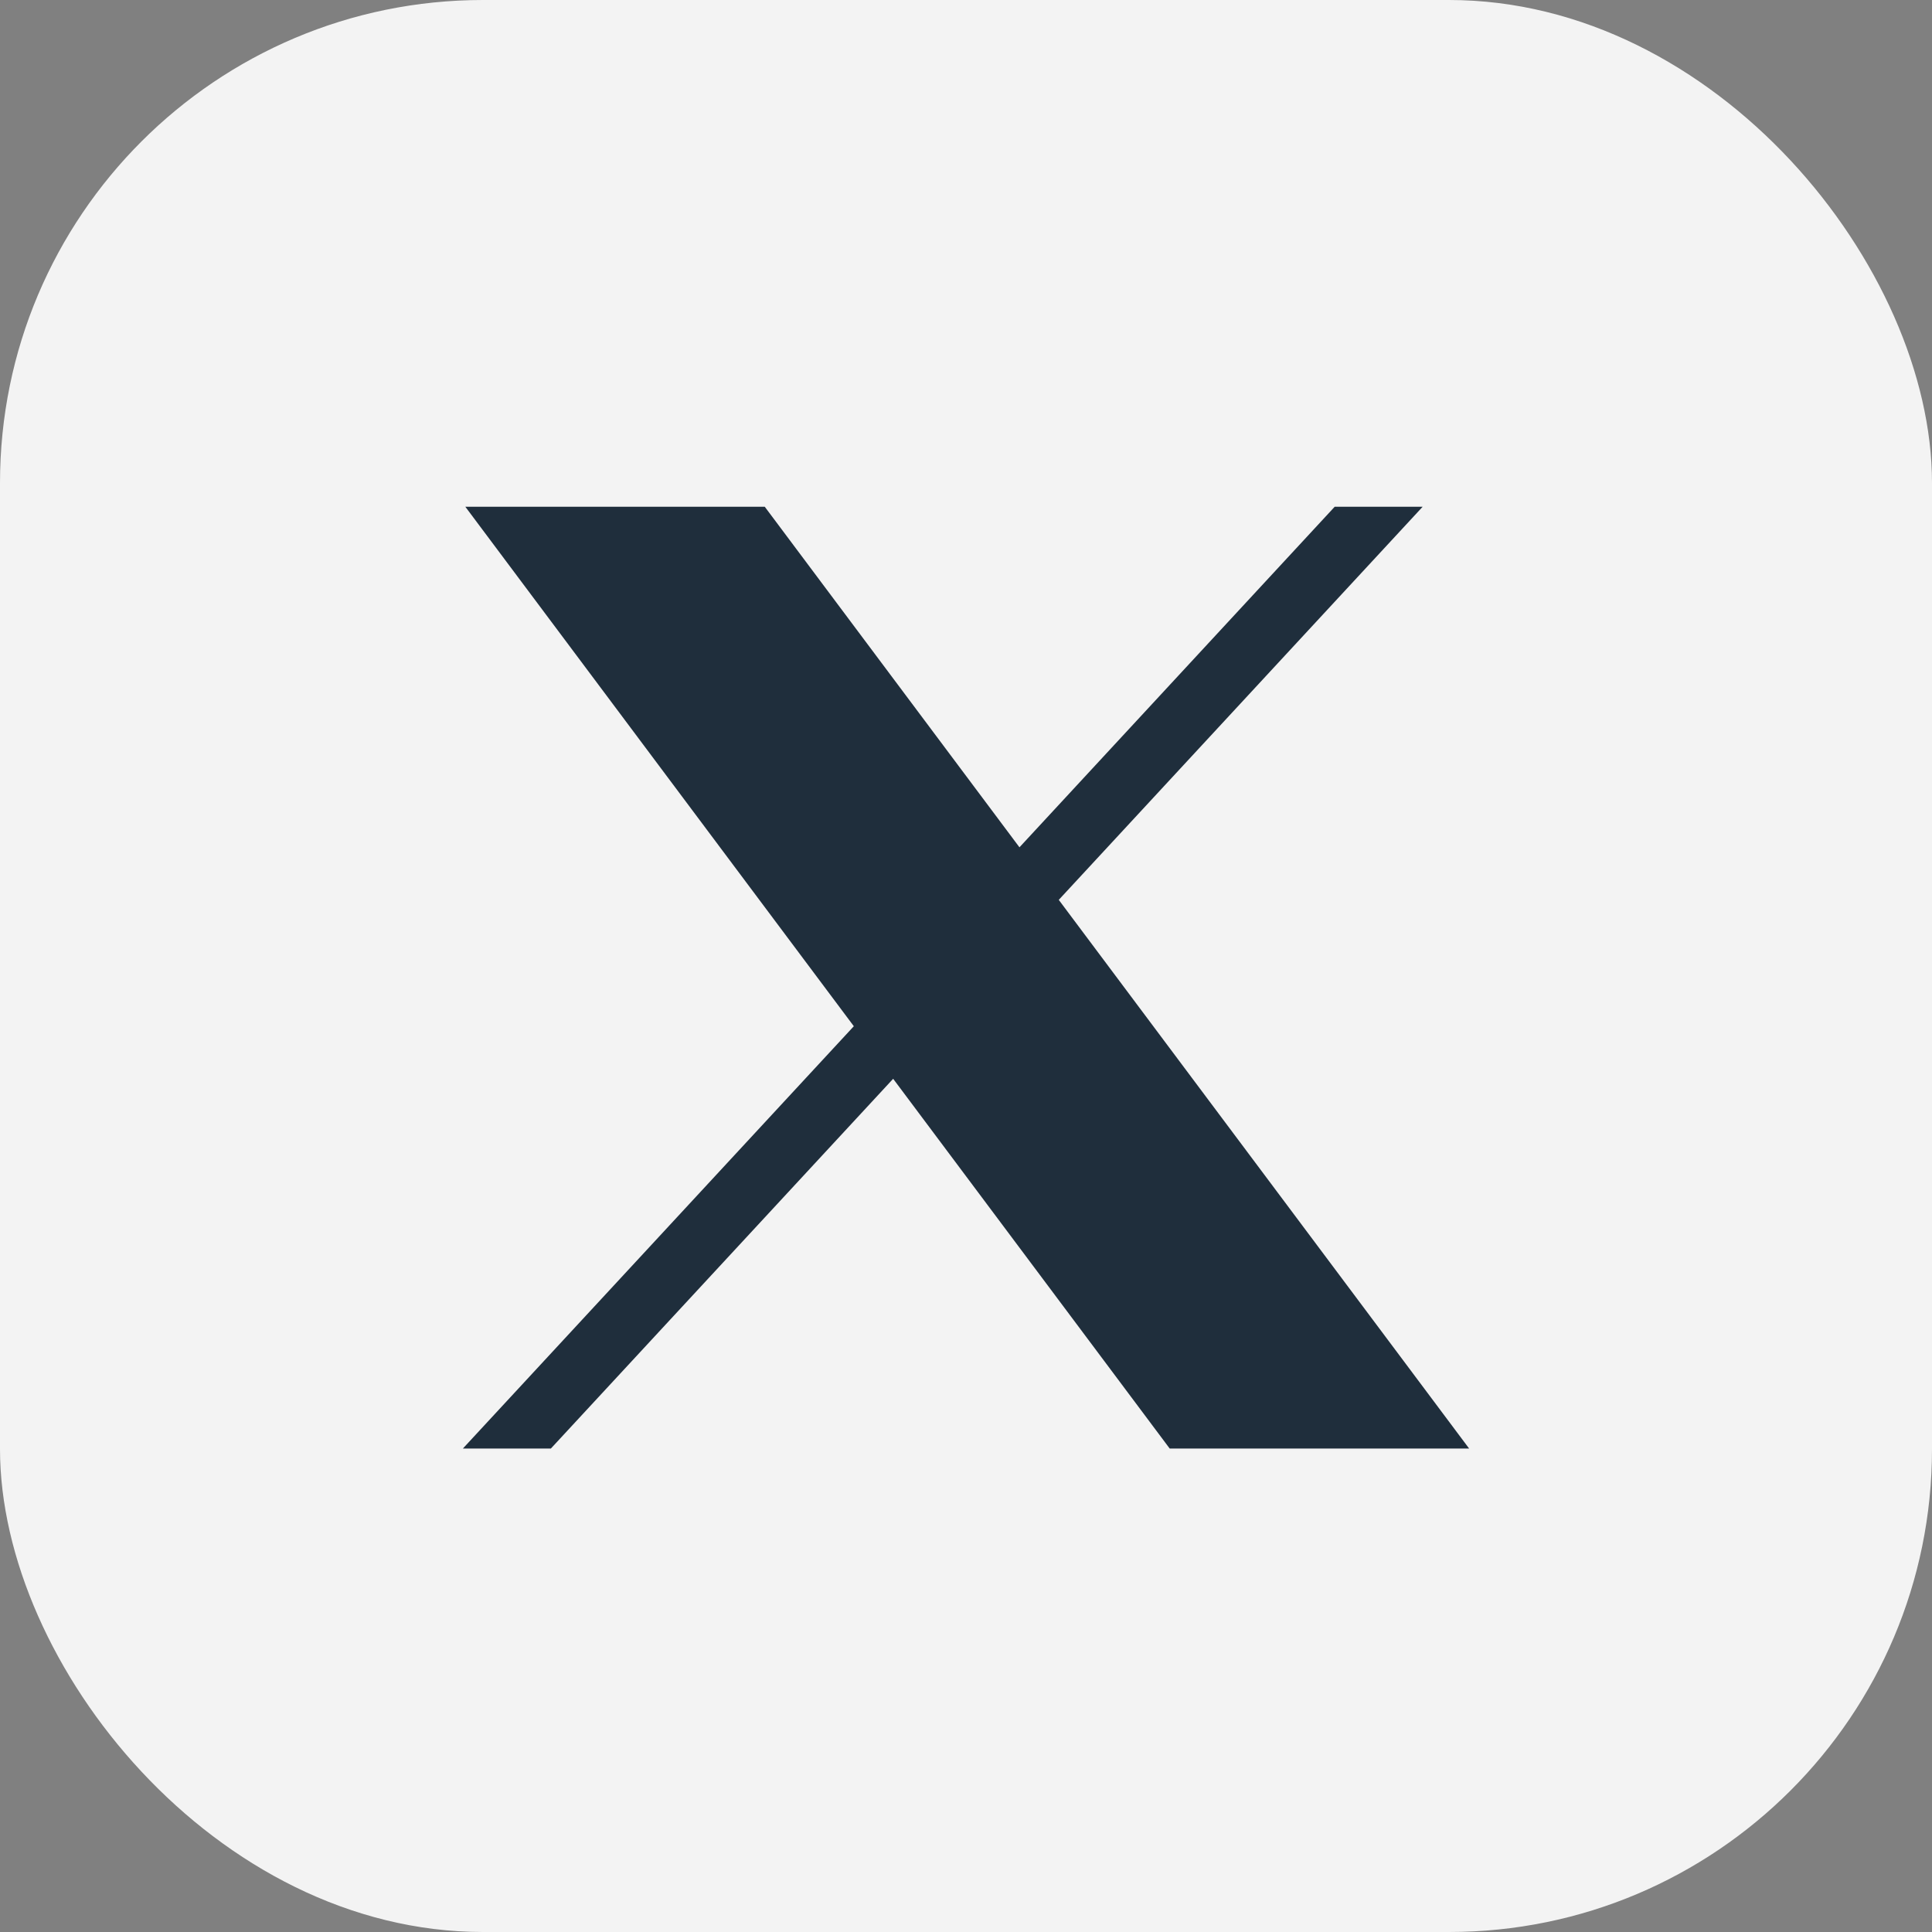
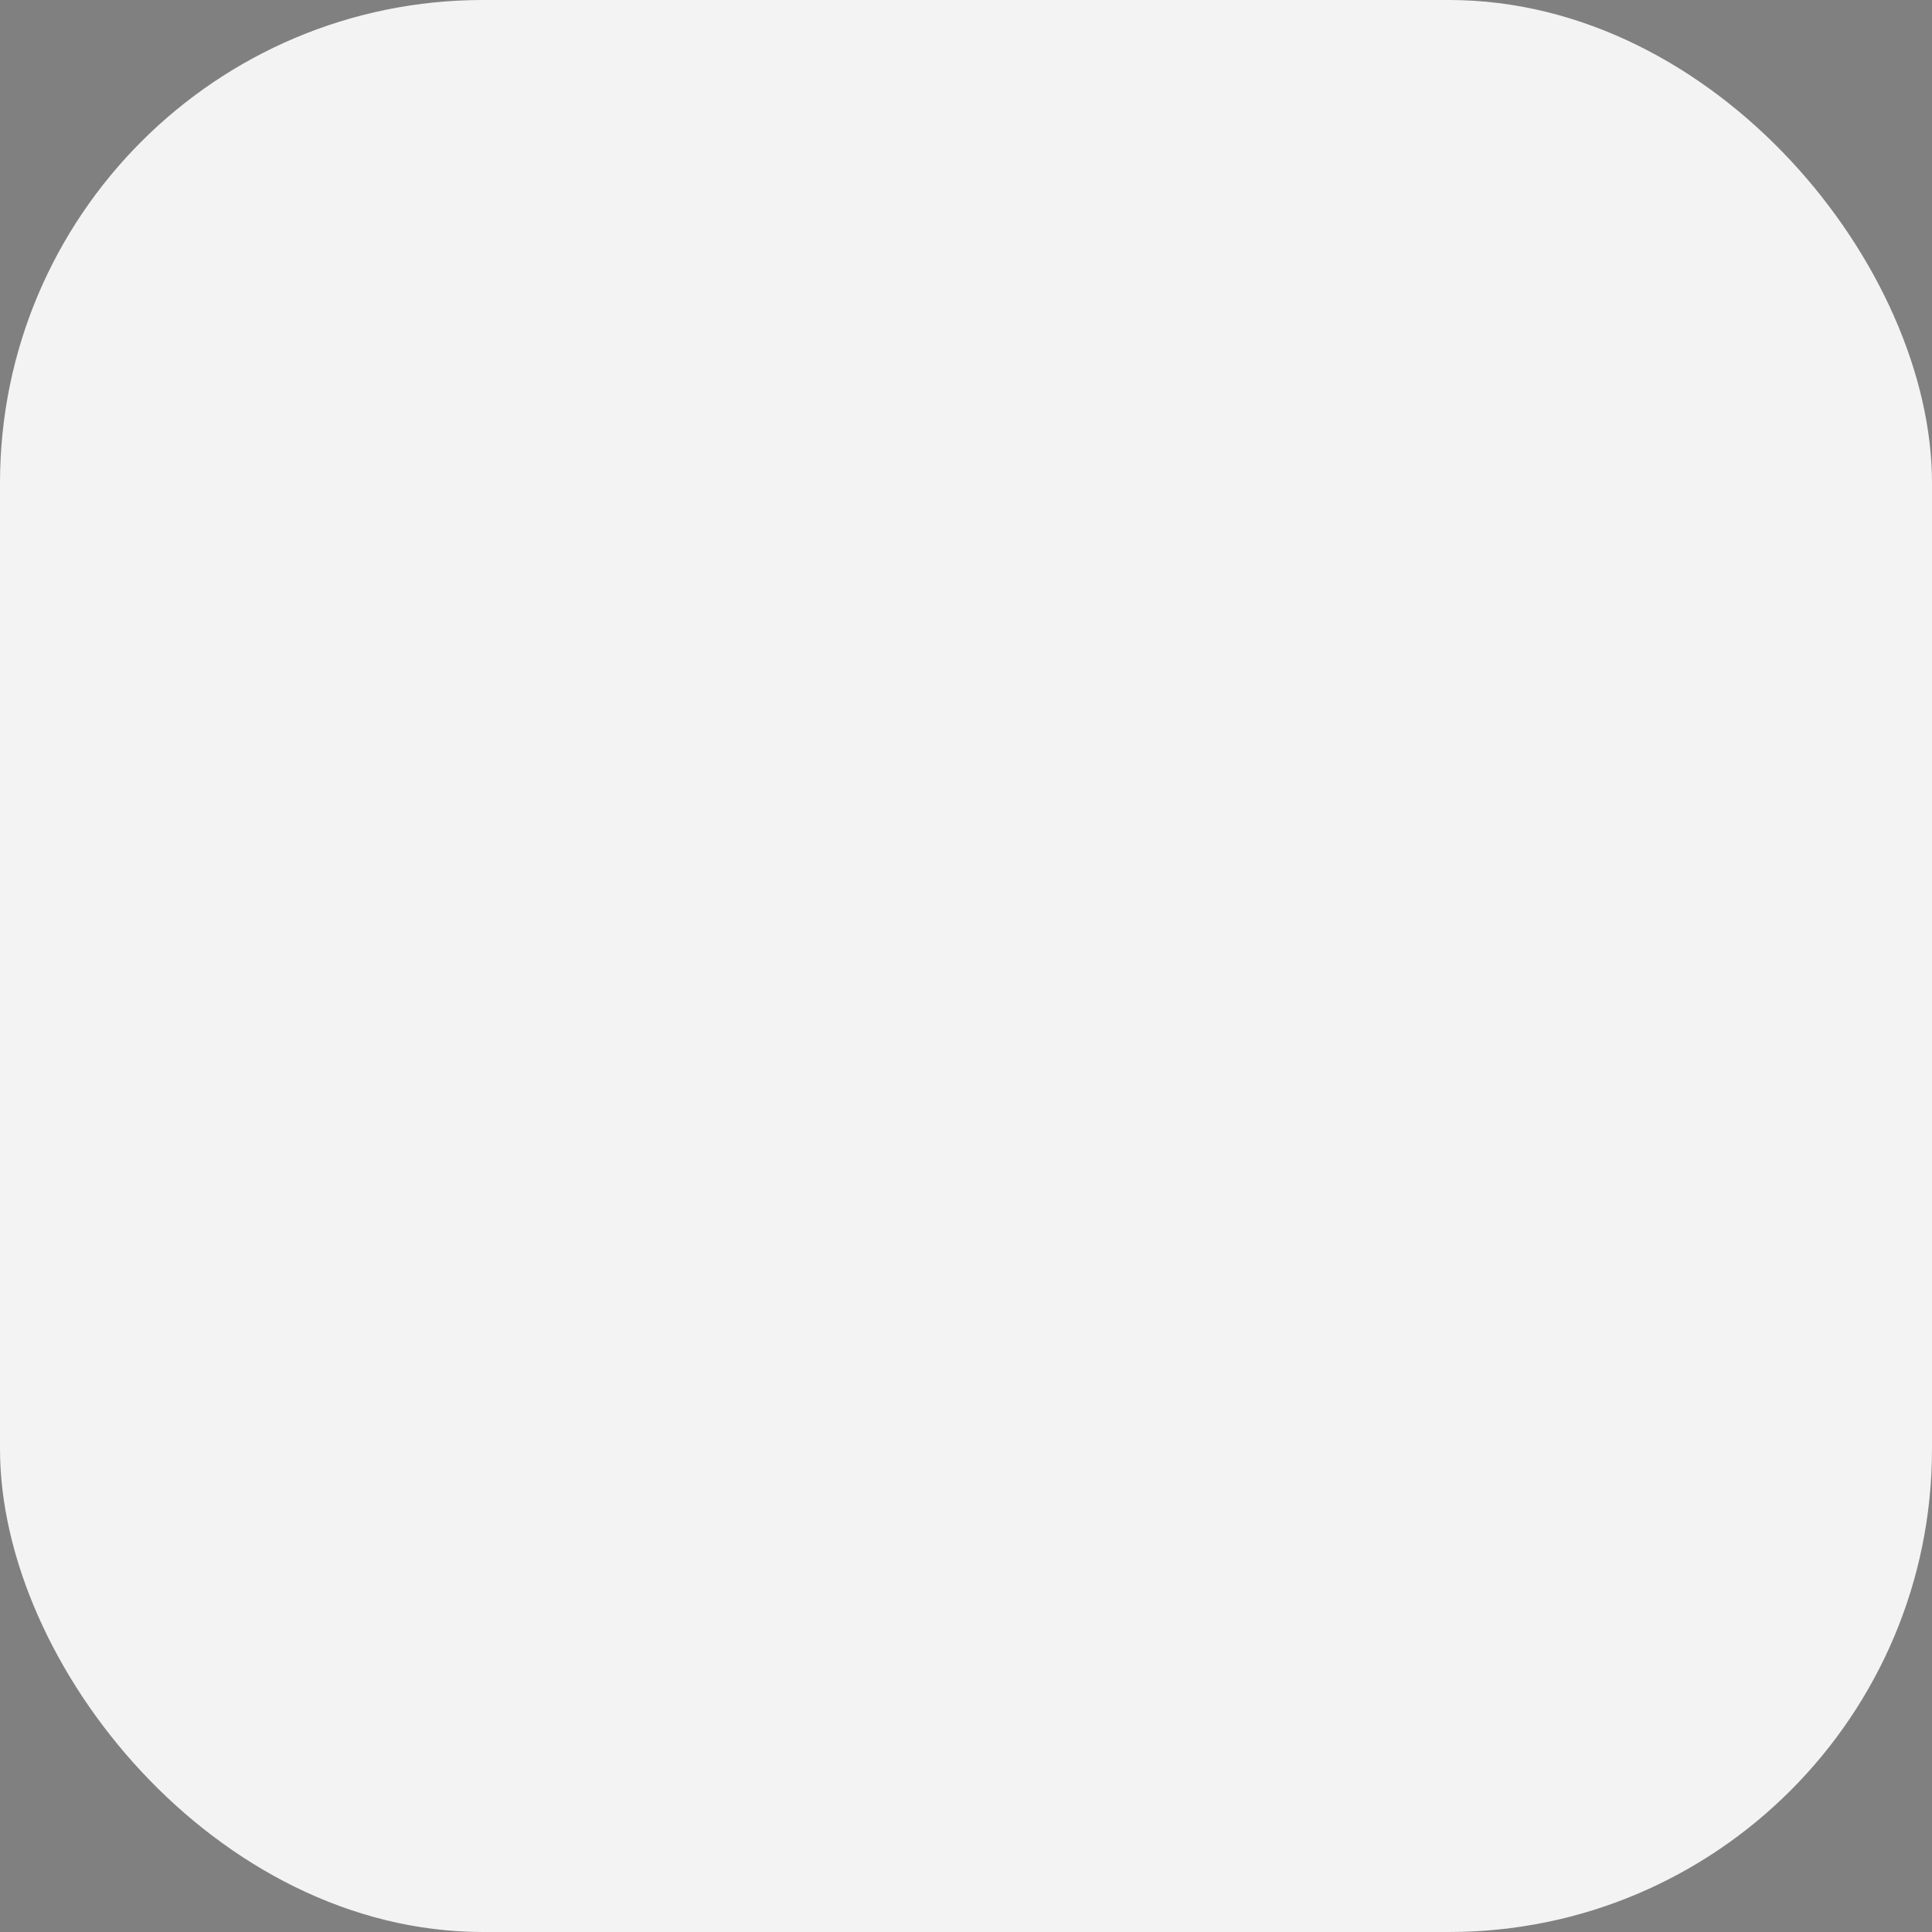
<svg xmlns="http://www.w3.org/2000/svg" width="64" height="64" viewBox="0 0 64 64" fill="none">
  <rect x="0" y="0" width="64" height="64" fill="#808080" stroke="none" />
  <rect width="64" height="64" rx="16" fill="#F3F3F3" />
-   <path d="M15.415 16.787L28.284 33.995L15.333 47.985H18.248L29.587 35.736L38.748 47.985H48.667L35.073 29.809L47.127 16.787H44.213L33.771 28.068L25.334 16.787H15.415Z" fill="#1F2E3C" />
</svg>